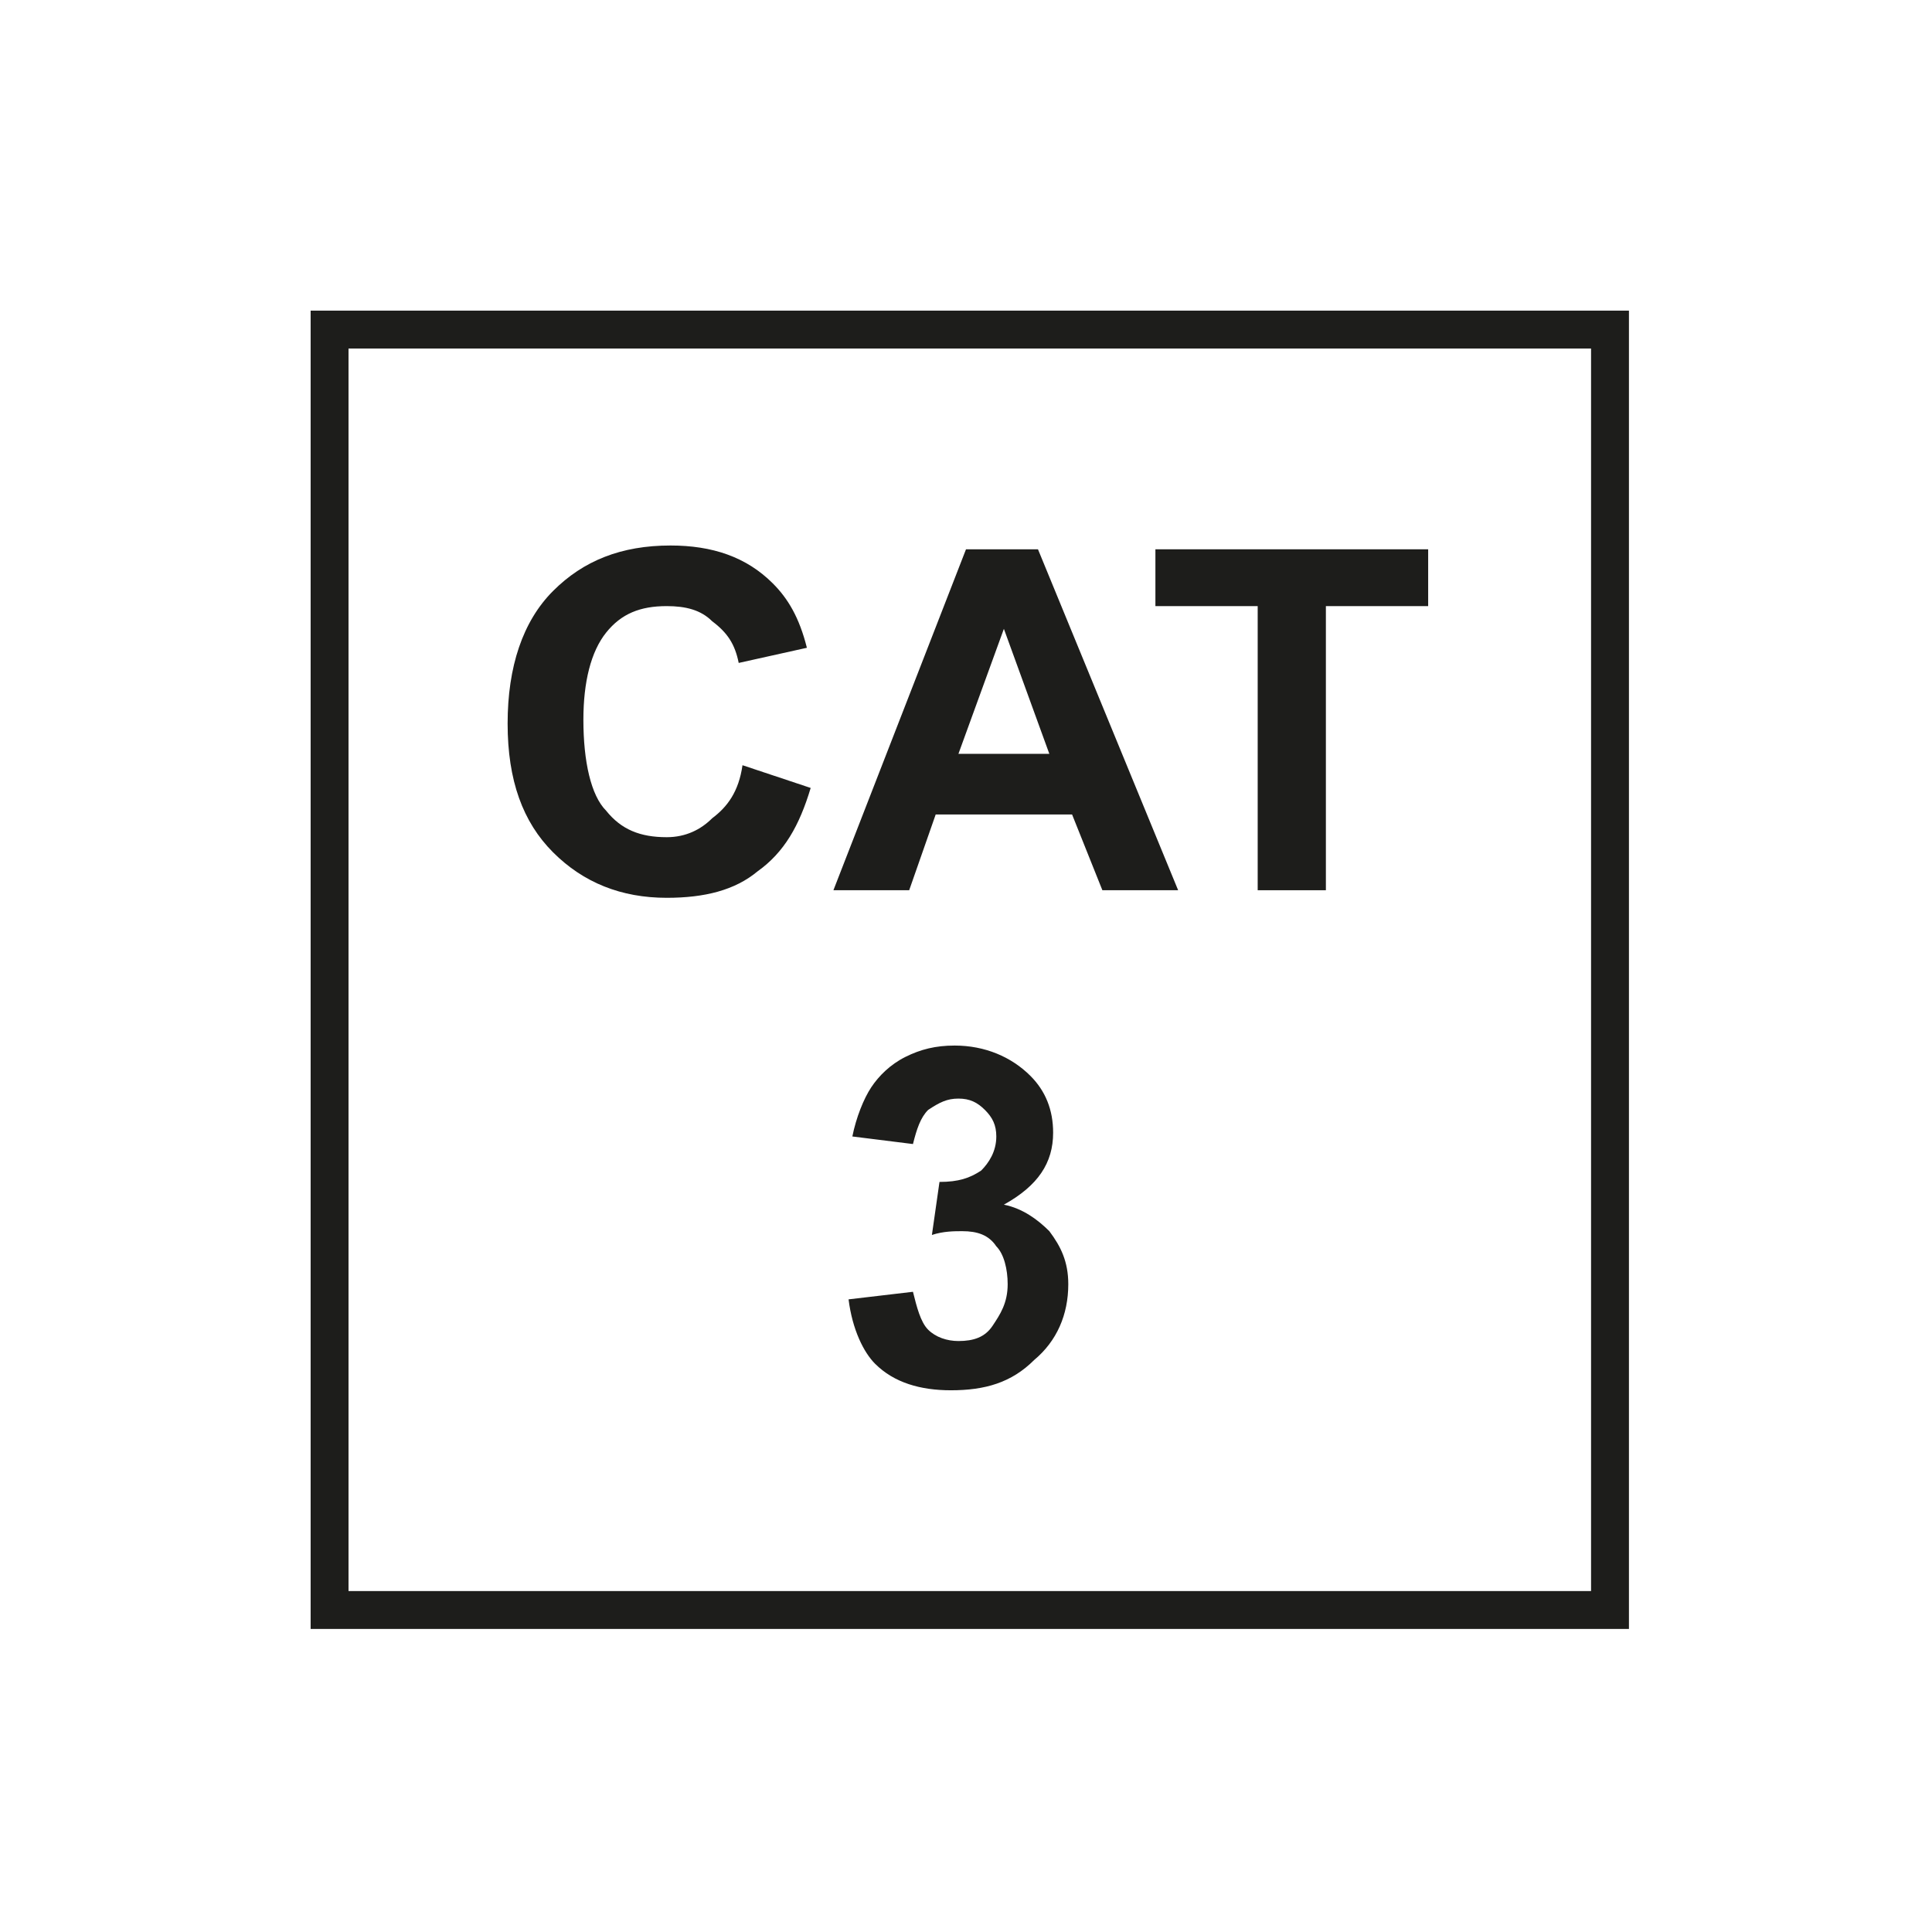
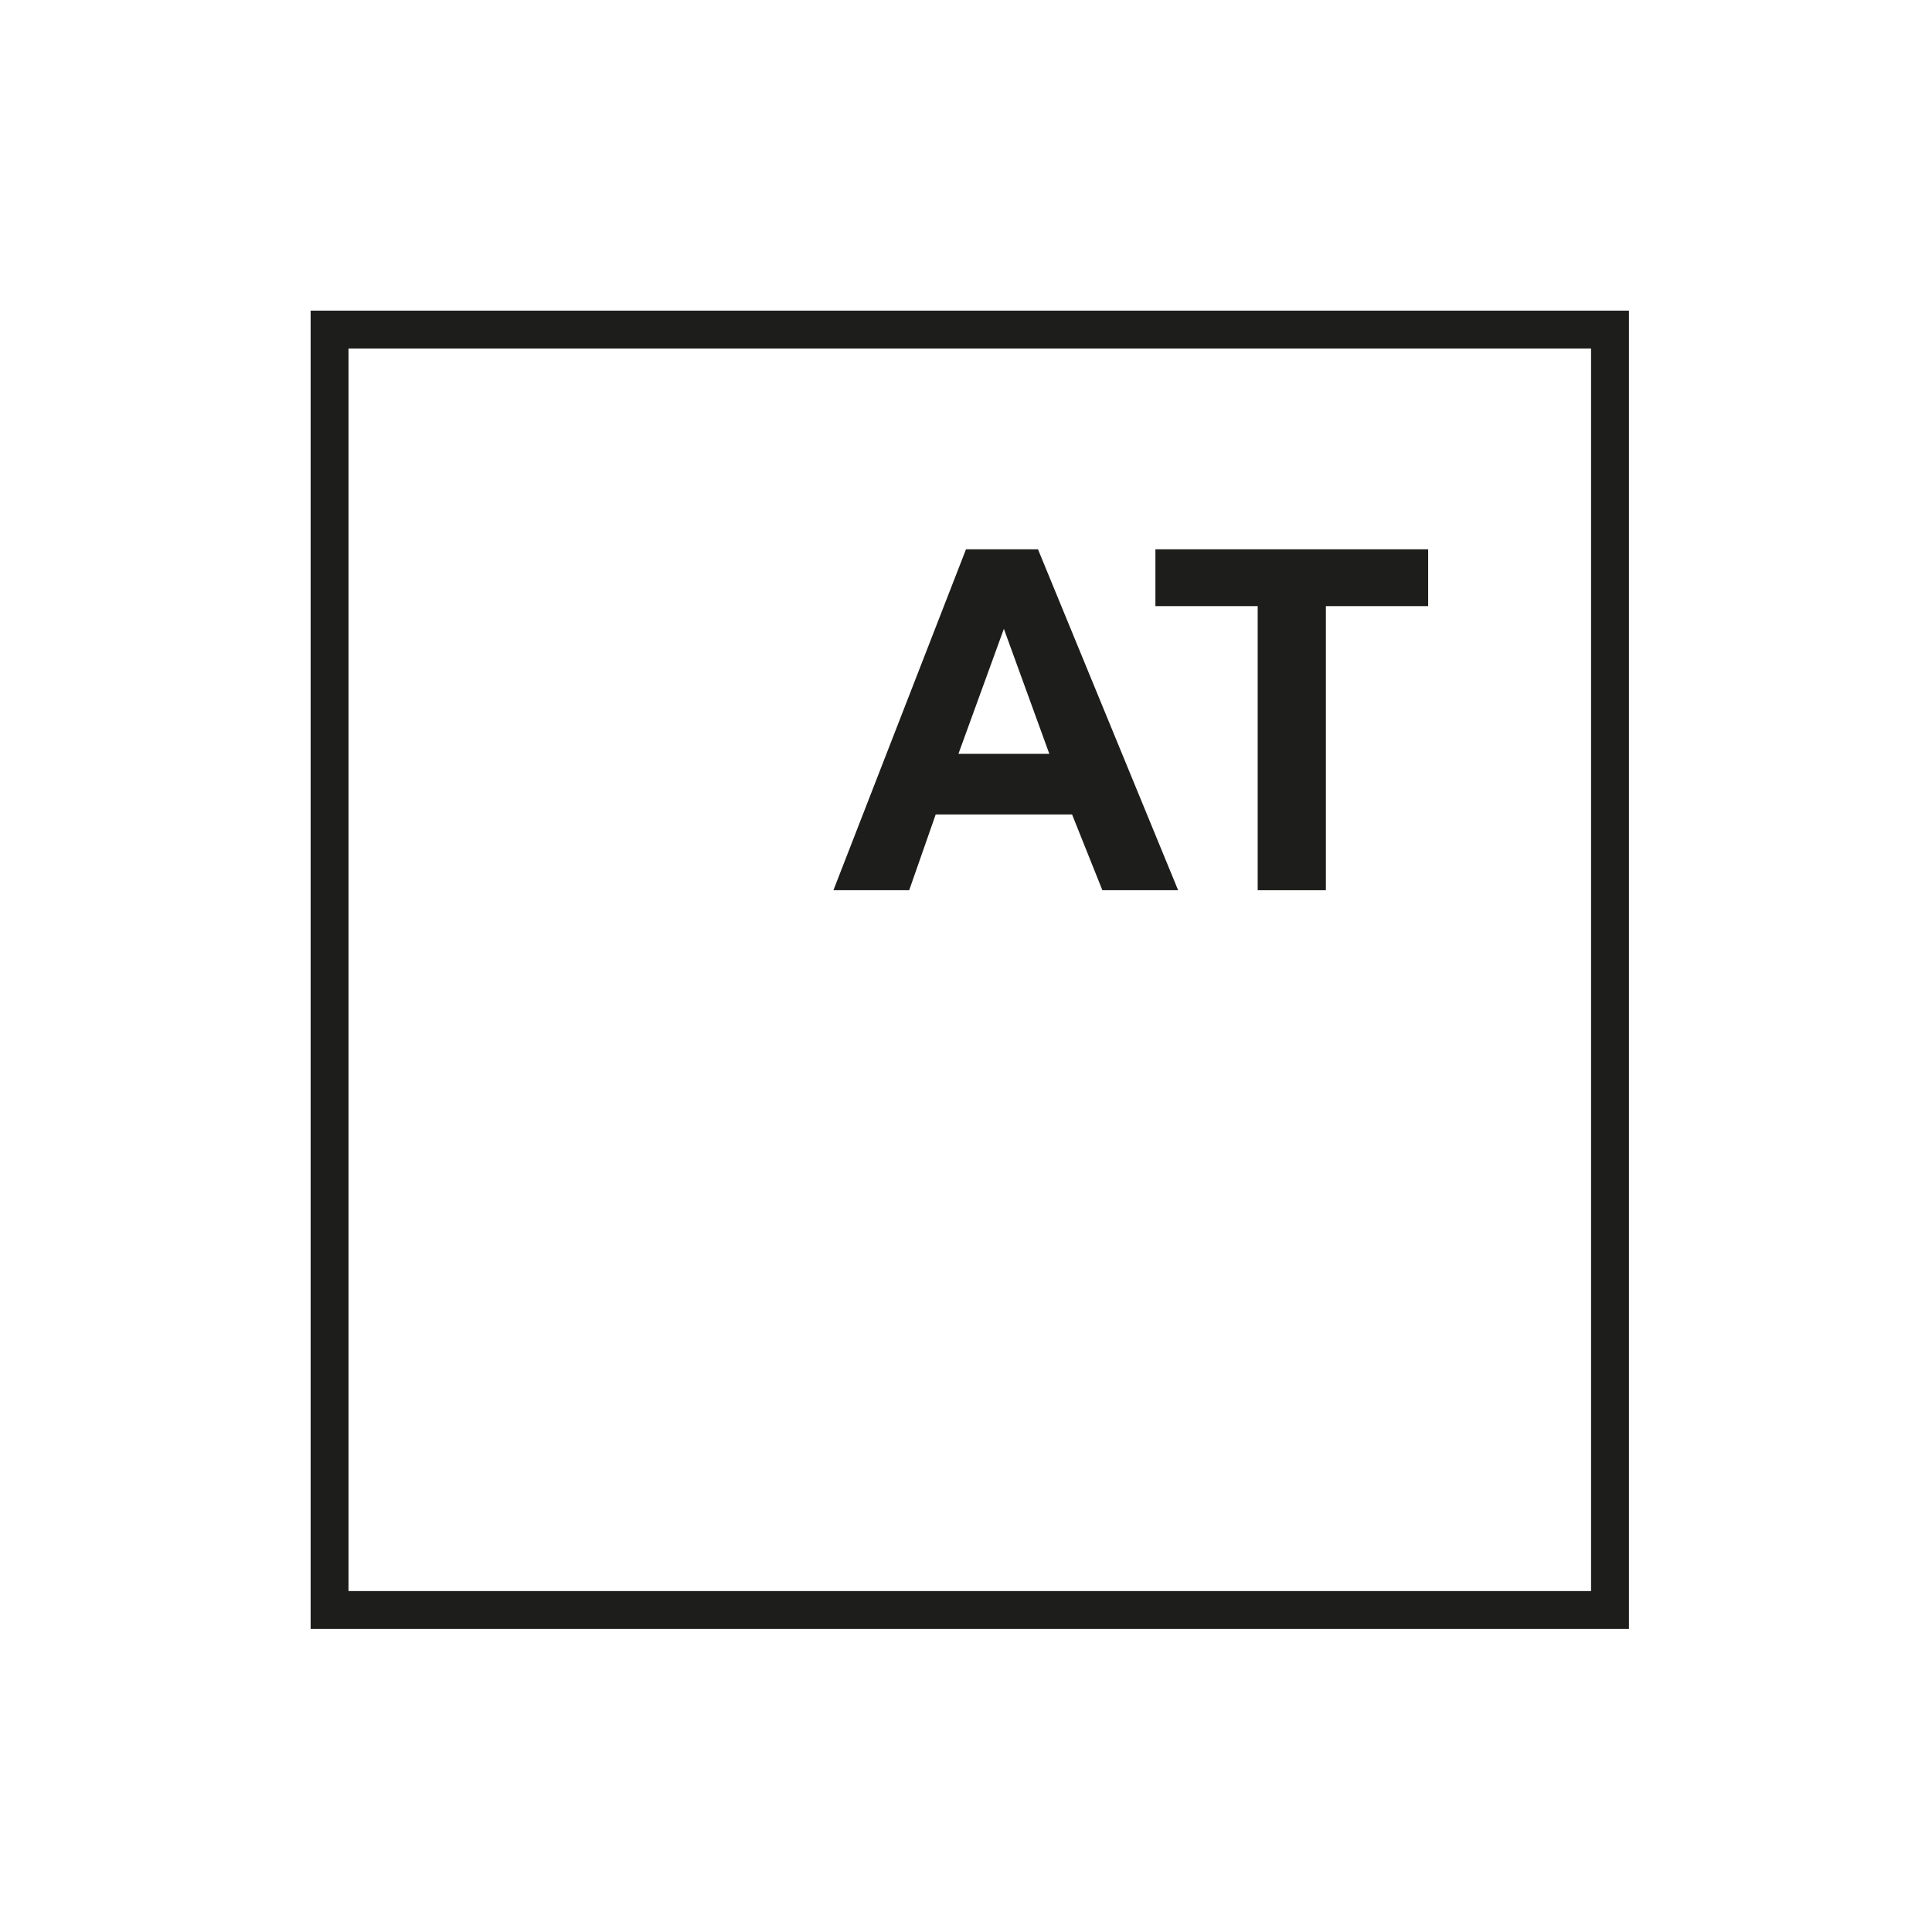
<svg xmlns="http://www.w3.org/2000/svg" xmlns:xlink="http://www.w3.org/1999/xlink" version="1.1" id="Ebene_1" x="0px" y="0px" width="51px" height="51px" viewBox="0 0 51 51" style="enable-background:new 0 0 51 51;" xml:space="preserve">
  <style type="text/css">
	.st0{clip-path:url(#SVGID_00000161626336819747650110000000885879165455443348_);fill:#1D1D1B;}
	.st1{fill:#1D1D1B;}
	.st2{clip-path:url(#SVGID_00000038401865853133278760000010415447609747072140_);fill:#1D1D1B;}
	.st3{clip-path:url(#SVGID_00000060029675767810735530000006152422720110312074_);fill:none;stroke:#1D1D1B;stroke-miterlimit:10;}
</style>
  <g>
    <defs>
-       <rect id="SVGID_1_" x="7.9" y="7.9" width="35.4" height="35.4" />
-     </defs>
+       </defs>
    <clipPath id="SVGID_00000119806764704454367080000011390778085339045801_">
      <use xlink:href="#SVGID_1_" style="overflow:visible;" />
    </clipPath>
    <path style="clip-path:url(#SVGID_00000119806764704454367080000011390778085339045801_);fill:#1D1D1B;" d="M19.6,20.2l1.8,0.6   c-0.3,1-0.7,1.7-1.4,2.2c-0.6,0.5-1.4,0.7-2.4,0.7c-1.2,0-2.2-0.4-3-1.2s-1.2-1.9-1.2-3.4c0-1.5,0.4-2.7,1.2-3.5   c0.8-0.8,1.8-1.2,3.1-1.2c1.1,0,2,0.3,2.7,1c0.4,0.4,0.7,0.9,0.9,1.7l-1.8,0.4c-0.1-0.5-0.3-0.8-0.7-1.1c-0.3-0.3-0.7-0.4-1.2-0.4   c-0.7,0-1.2,0.2-1.6,0.7c-0.4,0.5-0.6,1.3-0.6,2.3c0,1.1,0.2,2,0.6,2.4c0.4,0.5,0.9,0.7,1.6,0.7c0.5,0,0.9-0.2,1.2-0.5   C19.2,21.3,19.5,20.9,19.6,20.2" />
  </g>
  <path class="st1" d="M27.7,19.9l-1.2-3.3l-1.2,3.3H27.7z M31.1,23.5h-2l-0.8-2h-3.6l-0.7,2H22l3.5-9h1.9L31.1,23.5z" />
  <polygon class="st1" points="33.2,23.5 33.2,16 30.5,16 30.5,14.5 37.7,14.5 37.7,16 35,16 35,23.5 " />
  <g>
    <defs>
      <rect id="SVGID_00000049215646135083635290000011414022445890834561_" x="7.9" y="7.9" width="35.4" height="35.4" />
    </defs>
    <clipPath id="SVGID_00000015352198597388290260000016266043205489569455_">
      <use xlink:href="#SVGID_00000049215646135083635290000011414022445890834561_" style="overflow:visible;" />
    </clipPath>
-     <path style="clip-path:url(#SVGID_00000015352198597388290260000016266043205489569455_);fill:#1D1D1B;" d="M22.4,34.3l1.7-0.2   c0.1,0.4,0.2,0.8,0.4,1c0.2,0.2,0.5,0.3,0.8,0.3c0.4,0,0.7-0.1,0.9-0.4c0.2-0.3,0.4-0.6,0.4-1.1c0-0.4-0.1-0.8-0.3-1   c-0.2-0.3-0.5-0.4-0.9-0.4c-0.2,0-0.5,0-0.8,0.1l0.2-1.4c0.5,0,0.8-0.1,1.1-0.3c0.2-0.2,0.4-0.5,0.4-0.9c0-0.3-0.1-0.5-0.3-0.7   c-0.2-0.2-0.4-0.3-0.7-0.3c-0.3,0-0.5,0.1-0.8,0.3c-0.2,0.2-0.3,0.5-0.4,0.9L22.5,30c0.1-0.5,0.3-1,0.5-1.3   c0.2-0.3,0.5-0.6,0.9-0.8c0.4-0.2,0.8-0.3,1.3-0.3c0.8,0,1.5,0.3,2,0.8c0.4,0.4,0.6,0.9,0.6,1.5c0,0.8-0.4,1.4-1.3,1.9   c0.5,0.1,0.9,0.4,1.2,0.7c0.3,0.4,0.5,0.8,0.5,1.4c0,0.8-0.3,1.5-0.9,2c-0.6,0.6-1.3,0.8-2.2,0.8c-0.8,0-1.5-0.2-2-0.7   C22.8,35.7,22.5,35.1,22.4,34.3" />
  </g>
  <g>
    <defs>
      <rect id="SVGID_00000032643426254590634850000008171682119792702355_" x="7.9" y="7.9" width="35.4" height="35.4" />
    </defs>
    <clipPath id="SVGID_00000010287129944334973190000003534740607814648215_">
      <use xlink:href="#SVGID_00000032643426254590634850000008171682119792702355_" style="overflow:visible;" />
    </clipPath>
    <rect x="8.7" y="8.7" style="clip-path:url(#SVGID_00000010287129944334973190000003534740607814648215_);fill:none;stroke:#1D1D1B;stroke-miterlimit:10;" width="33.8" height="33.8" />
  </g>
</svg>